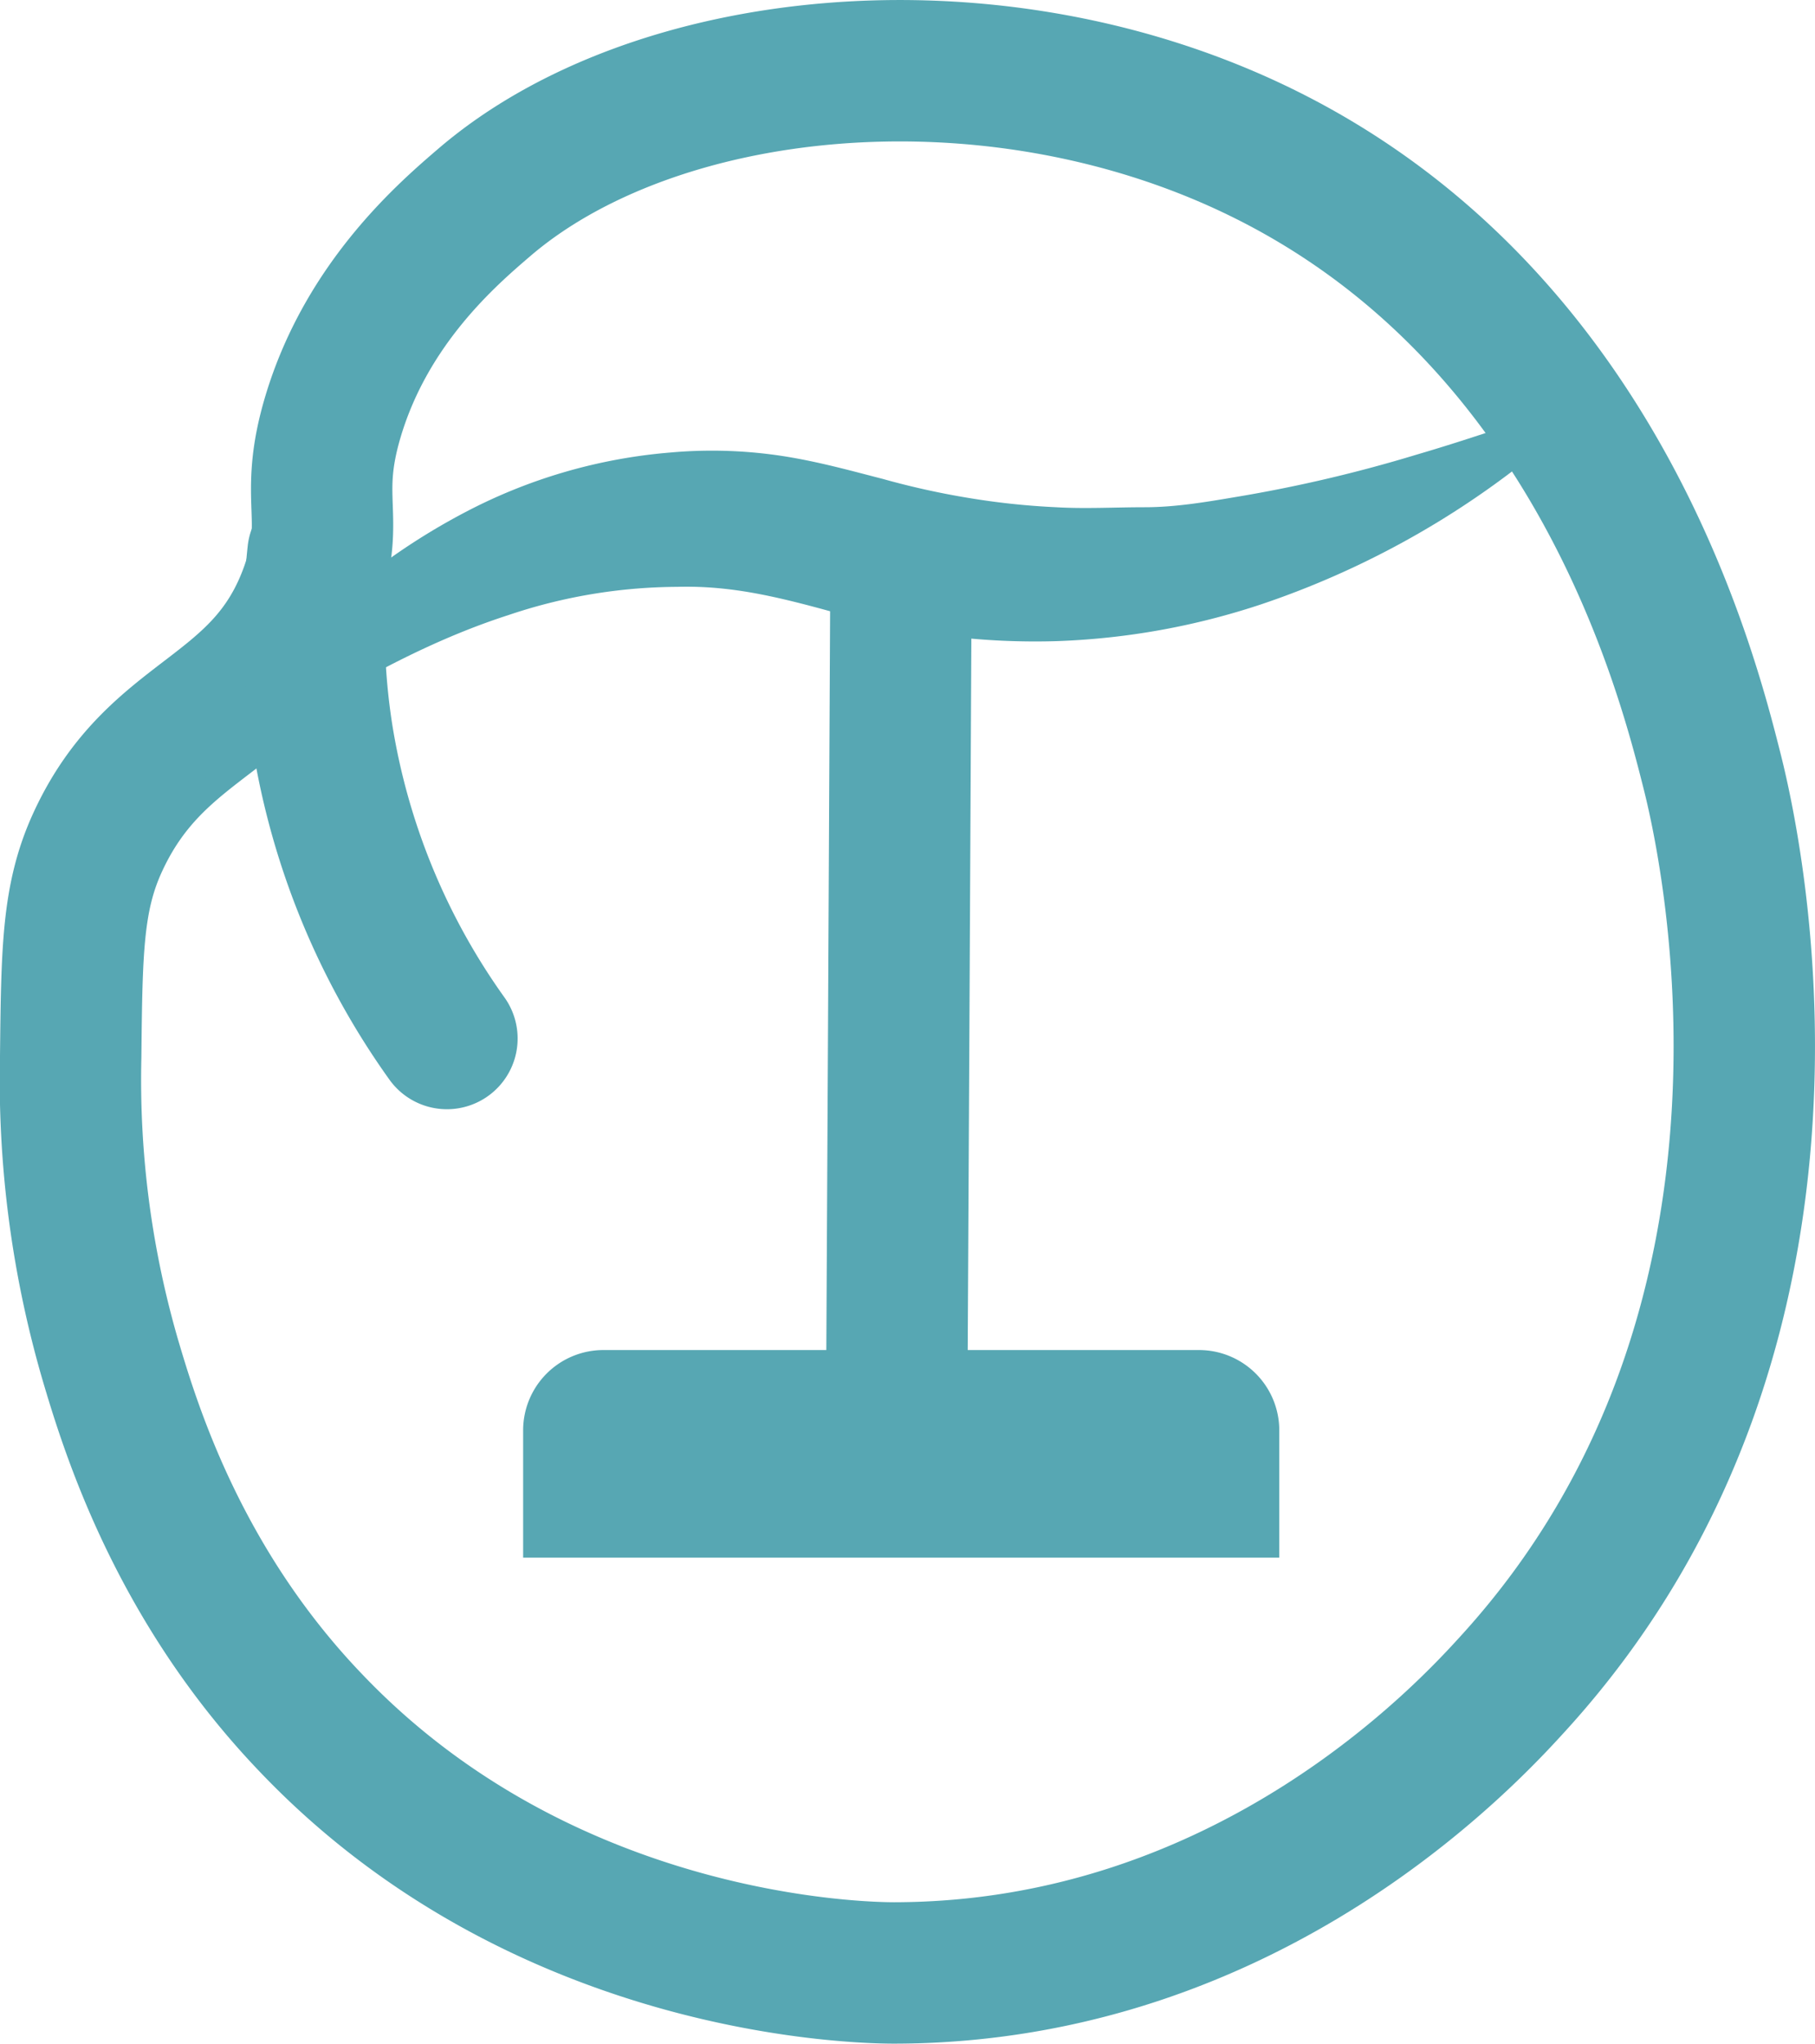
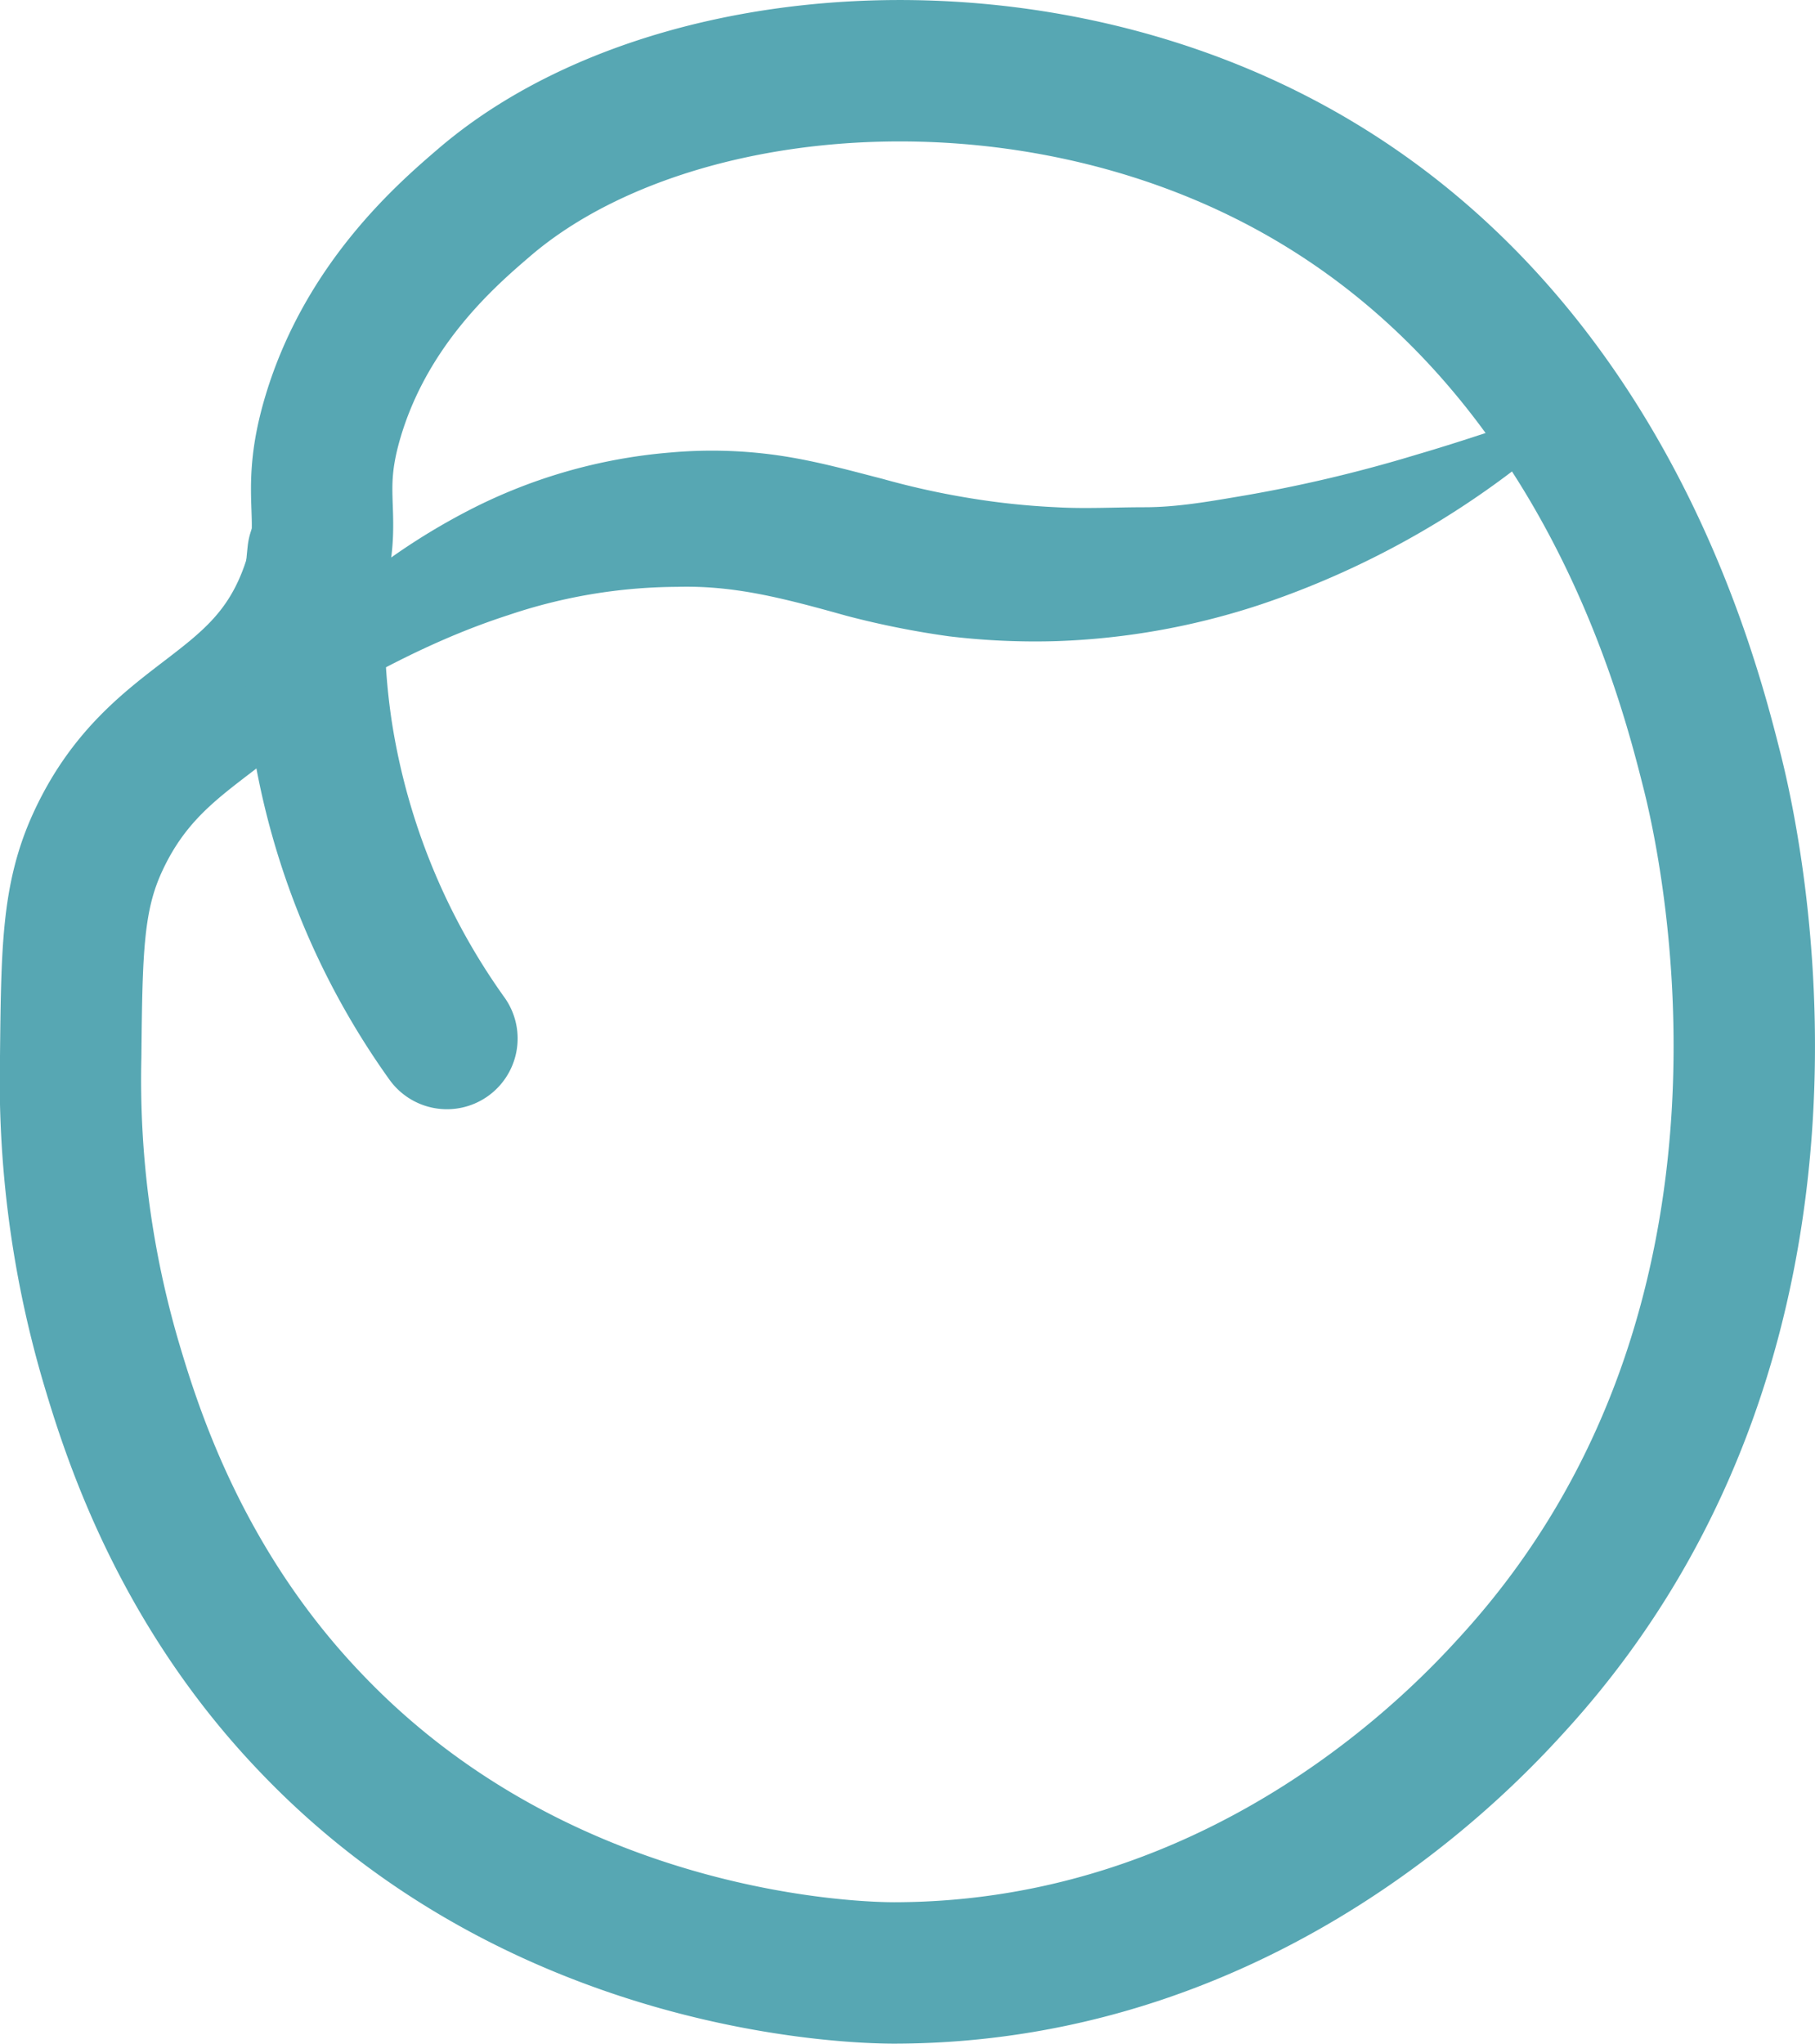
<svg xmlns="http://www.w3.org/2000/svg" viewBox="0 0 128.37 144.56">
  <defs>
    <style>.cls-1,.cls-2{fill:none;stroke-width:10px;}.cls-1,.cls-2,.cls-4{stroke:#57a7b3;stroke-miterlimit:10;}.cls-2{stroke-linecap:round;}.cls-3,.cls-4{fill:#57a7b3;}.cls-4{stroke-width:6px;}</style>
  </defs>
  <g id="Layer_2" data-name="Layer 2">
    <g id="Layer_1-2" data-name="Layer 1">
      <path class="cls-1" d="M22,41.67c1.8-5.11-.24-6.26,1.57-12.27,2.41-8,8.11-12.88,10.7-15.1C46.2,4.08,69.72,1.5,88.69,10.53c24.22,11.53,30.65,37.07,32.4,44,1.16,4.59,9.19,38.93-14,64.44-3.08,3.39-18.64,20.51-43.83,20.55-2.21,0-24.71-.31-41.26-17.67C12.61,112.06,9.23,101,7.8,96.16A70.93,70.93,0,0,1,5,74.7c.08-7.48.12-11.22,1.89-15.1C11.13,50.32,18.77,50.81,22,41.67Z" />
      <path class="cls-2" d="M31.61,73.44a50.52,50.52,0,0,1-8.8-21.39,49.28,49.28,0,0,1-.32-12.9" />
      <path class="cls-3" d="M113.22,27.87a62.1,62.1,0,0,1-24,14.86,51.45,51.45,0,0,1-14.52,2.61A51.19,51.19,0,0,1,67.14,45a62.16,62.16,0,0,1-7.26-1.45c-4.61-1.29-8-2.16-12-2.05a37.77,37.77,0,0,0-11.93,2c-8,2.58-15.56,7.51-23.26,12.81A53.26,53.26,0,0,1,21.16,45a46.3,46.3,0,0,1,11.67-8.74A37.78,37.78,0,0,1,47.42,32a33,33,0,0,1,7.87.24c2.61.4,5,1.08,7.12,1.62a56.27,56.27,0,0,0,6.14,1.36,52.53,52.53,0,0,0,6.15.65c2.07.12,4.16,0,6.27,0s4.23-.35,6.35-.71a100.63,100.63,0,0,0,12.84-3C104.47,30.9,108.76,29.36,113.22,27.87Z" />
-       <path class="cls-1" d="M63.73,39.39q-.16,33.09-.34,66.18" />
-       <path class="cls-4" d="M42.66,98.47H84.8a2.68,2.68,0,0,1,2.68,2.68v6a0,0,0,0,1,0,0H40a0,0,0,0,1,0,0v-6A2.68,2.68,0,0,1,42.66,98.47Z" />
    </g>
  </g>
</svg>